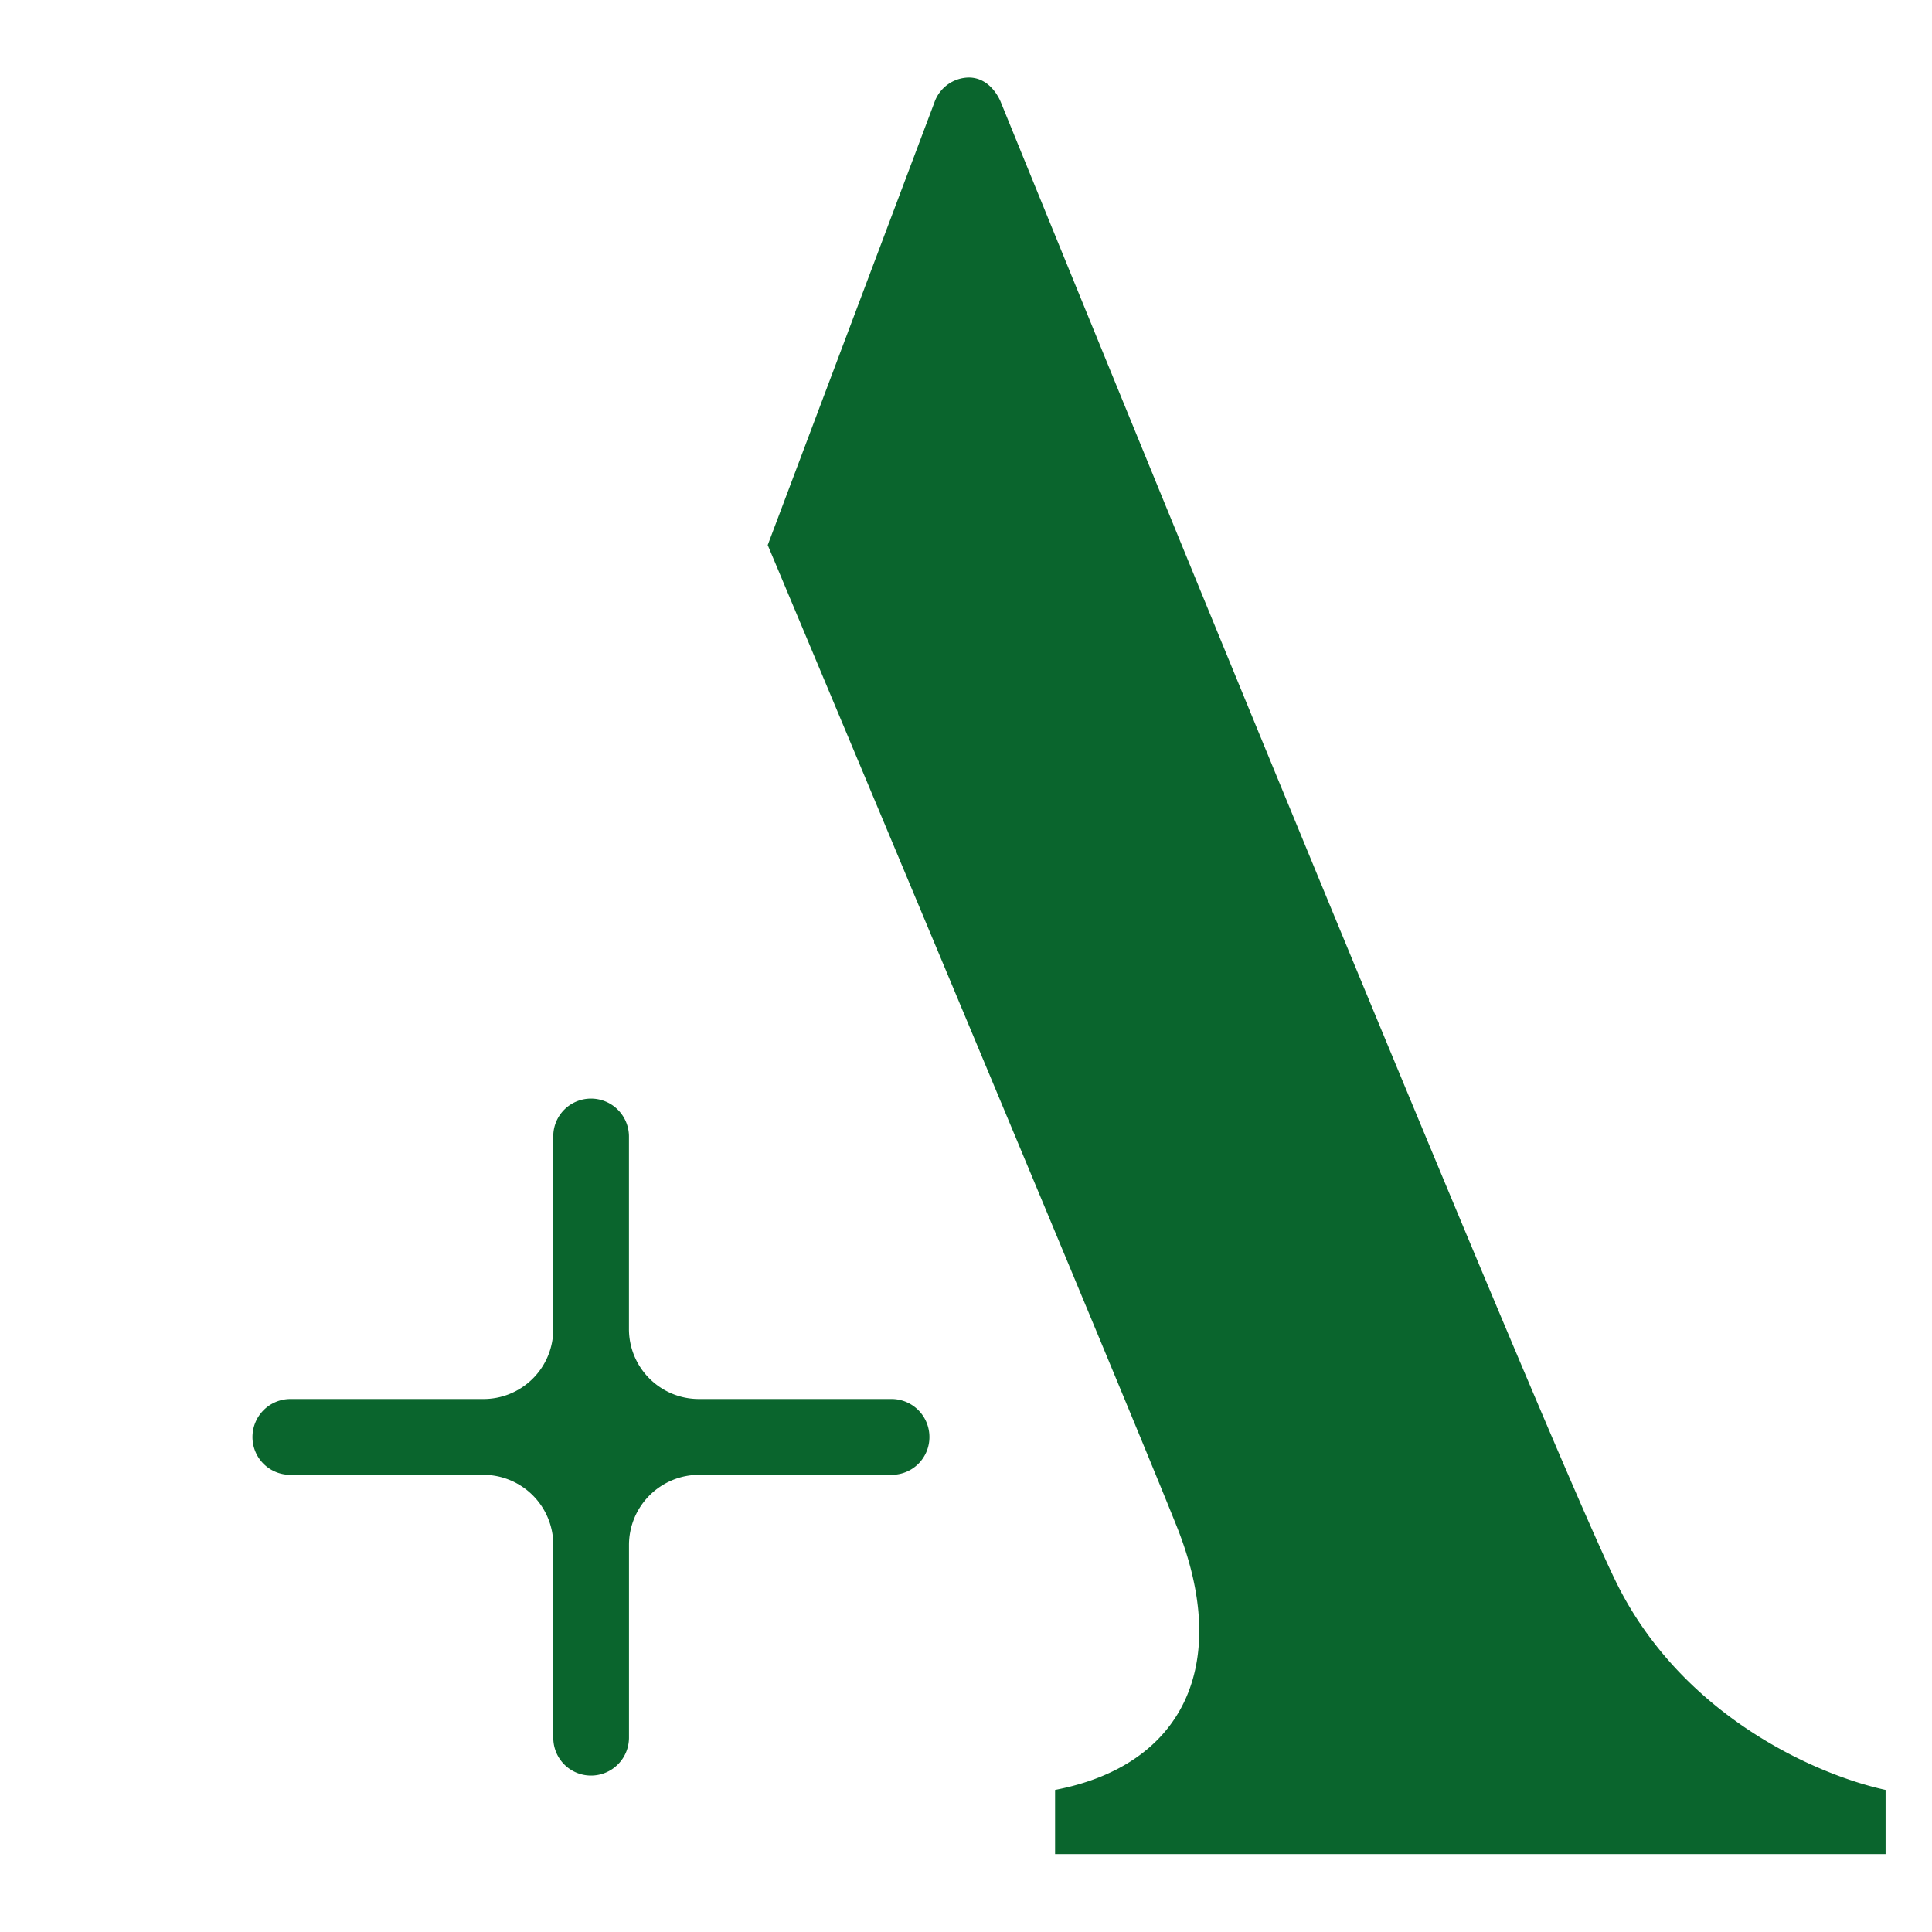
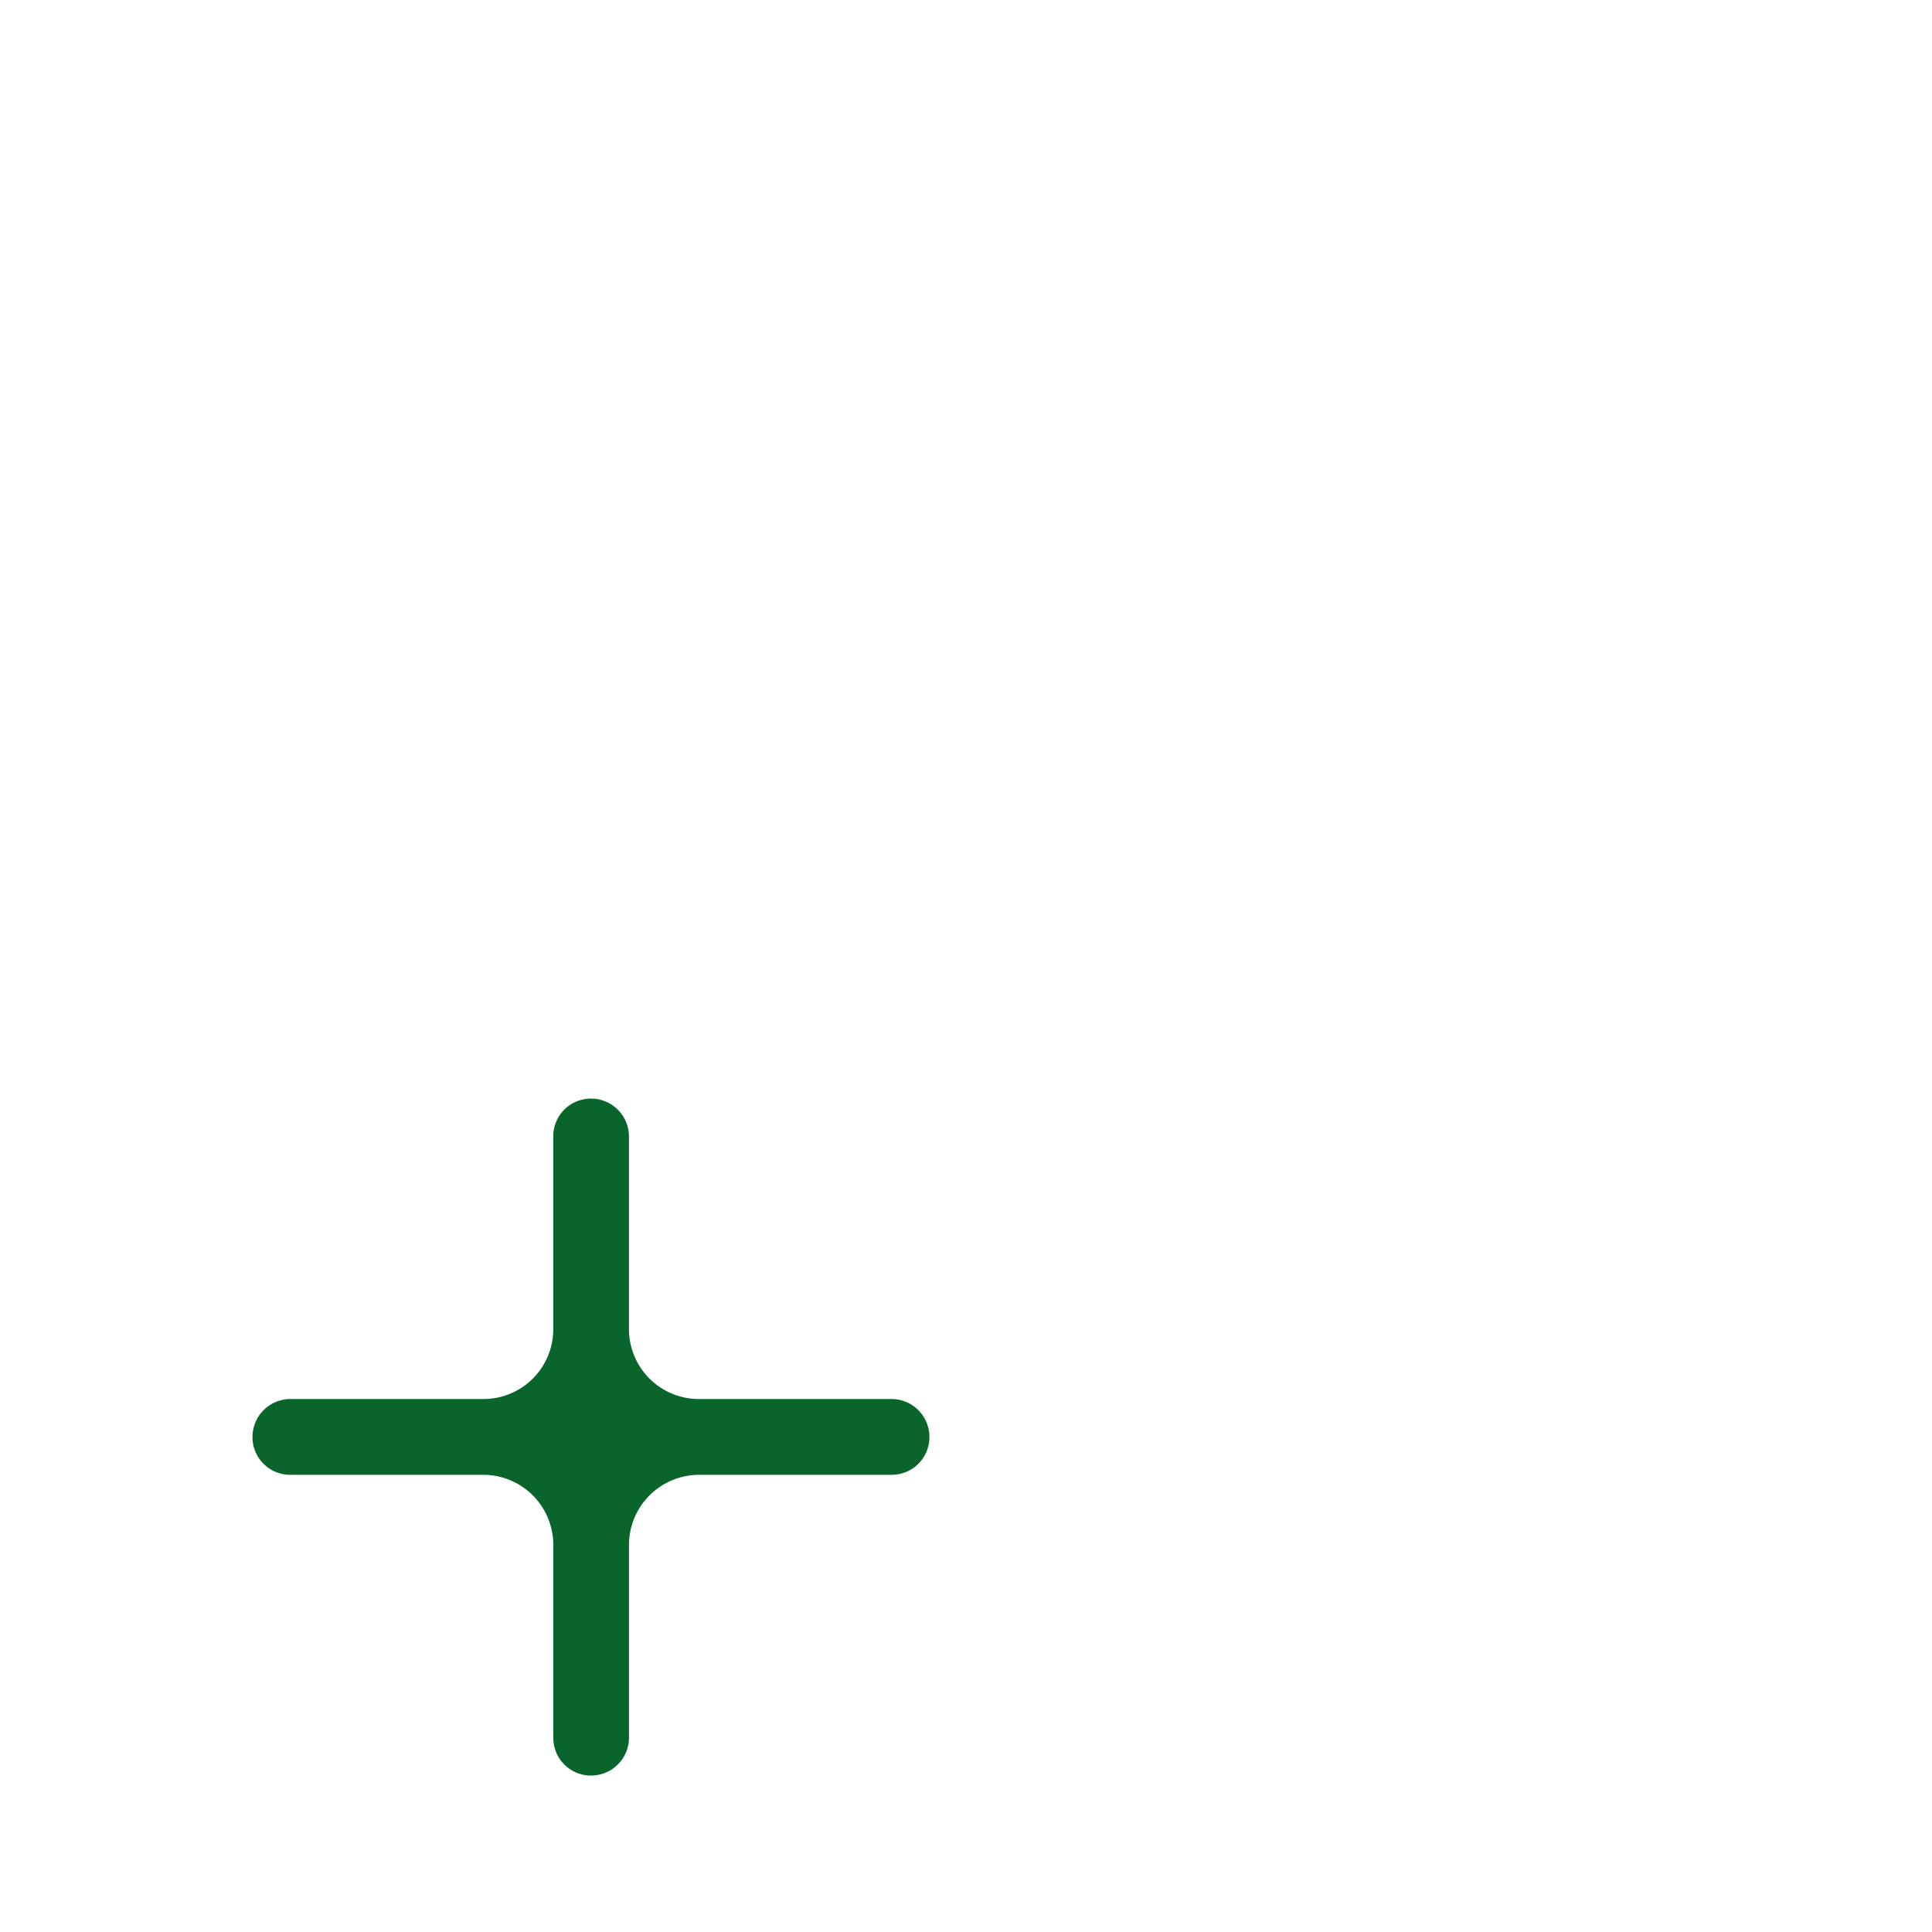
<svg xmlns="http://www.w3.org/2000/svg" width="300" height="300" version="1.1" viewBox="0 0 300 300">
  <g transform="translate(-915.94 -1388.4)">
    <g transform="translate(798.26 1412.5)">
      <g transform="translate(156.89 146.49)">
        <g transform="translate(79.999 -158.55)">
-           <path transform="translate(228.02 71.013)" d="m-95.752 163.66c-9.962-19.229-96.035-230.76-96.035-230.76s-1.4-3.913-5.015-3.913a5.747 5.747 0 0 0-5.349 3.913l-25.866 68.685s54.9 130.8 63.52 152.4 0.858 37.132-18.9 40.9v9.965h128.96v-9.965c-10.333-2.231-30.853-11.029-41.315-31.227" fill="#0a652d" />
-         </g>
+           </g>
        <path transform="translate(119.62 80.504)" d="m-50.234-22.086a10.9 10.9 0 0 0-10.927 10.9v29.98a5.893 5.893 0 0 1-5.9 5.82 5.849 5.849 0 0 1-5.854-5.82v-29.958a10.88 10.88 0 0 0-10.885-10.922h-30.006a5.855 5.855 0 0 1-5.82-5.861 5.9 5.9 0 0 1 5.82-5.907h29.958a10.838 10.838 0 0 0 10.928-10.824v-30.006a5.849 5.849 0 0 1 5.854-5.82 5.893 5.893 0 0 1 5.9 5.82v29.9a10.861 10.861 0 0 0 10.857 10.929h29.982a5.894 5.894 0 0 1 5.818 5.907 5.853 5.853 0 0 1-5.818 5.861z" fill="#0a652d" />
      </g>
    </g>
  </g>
</svg>